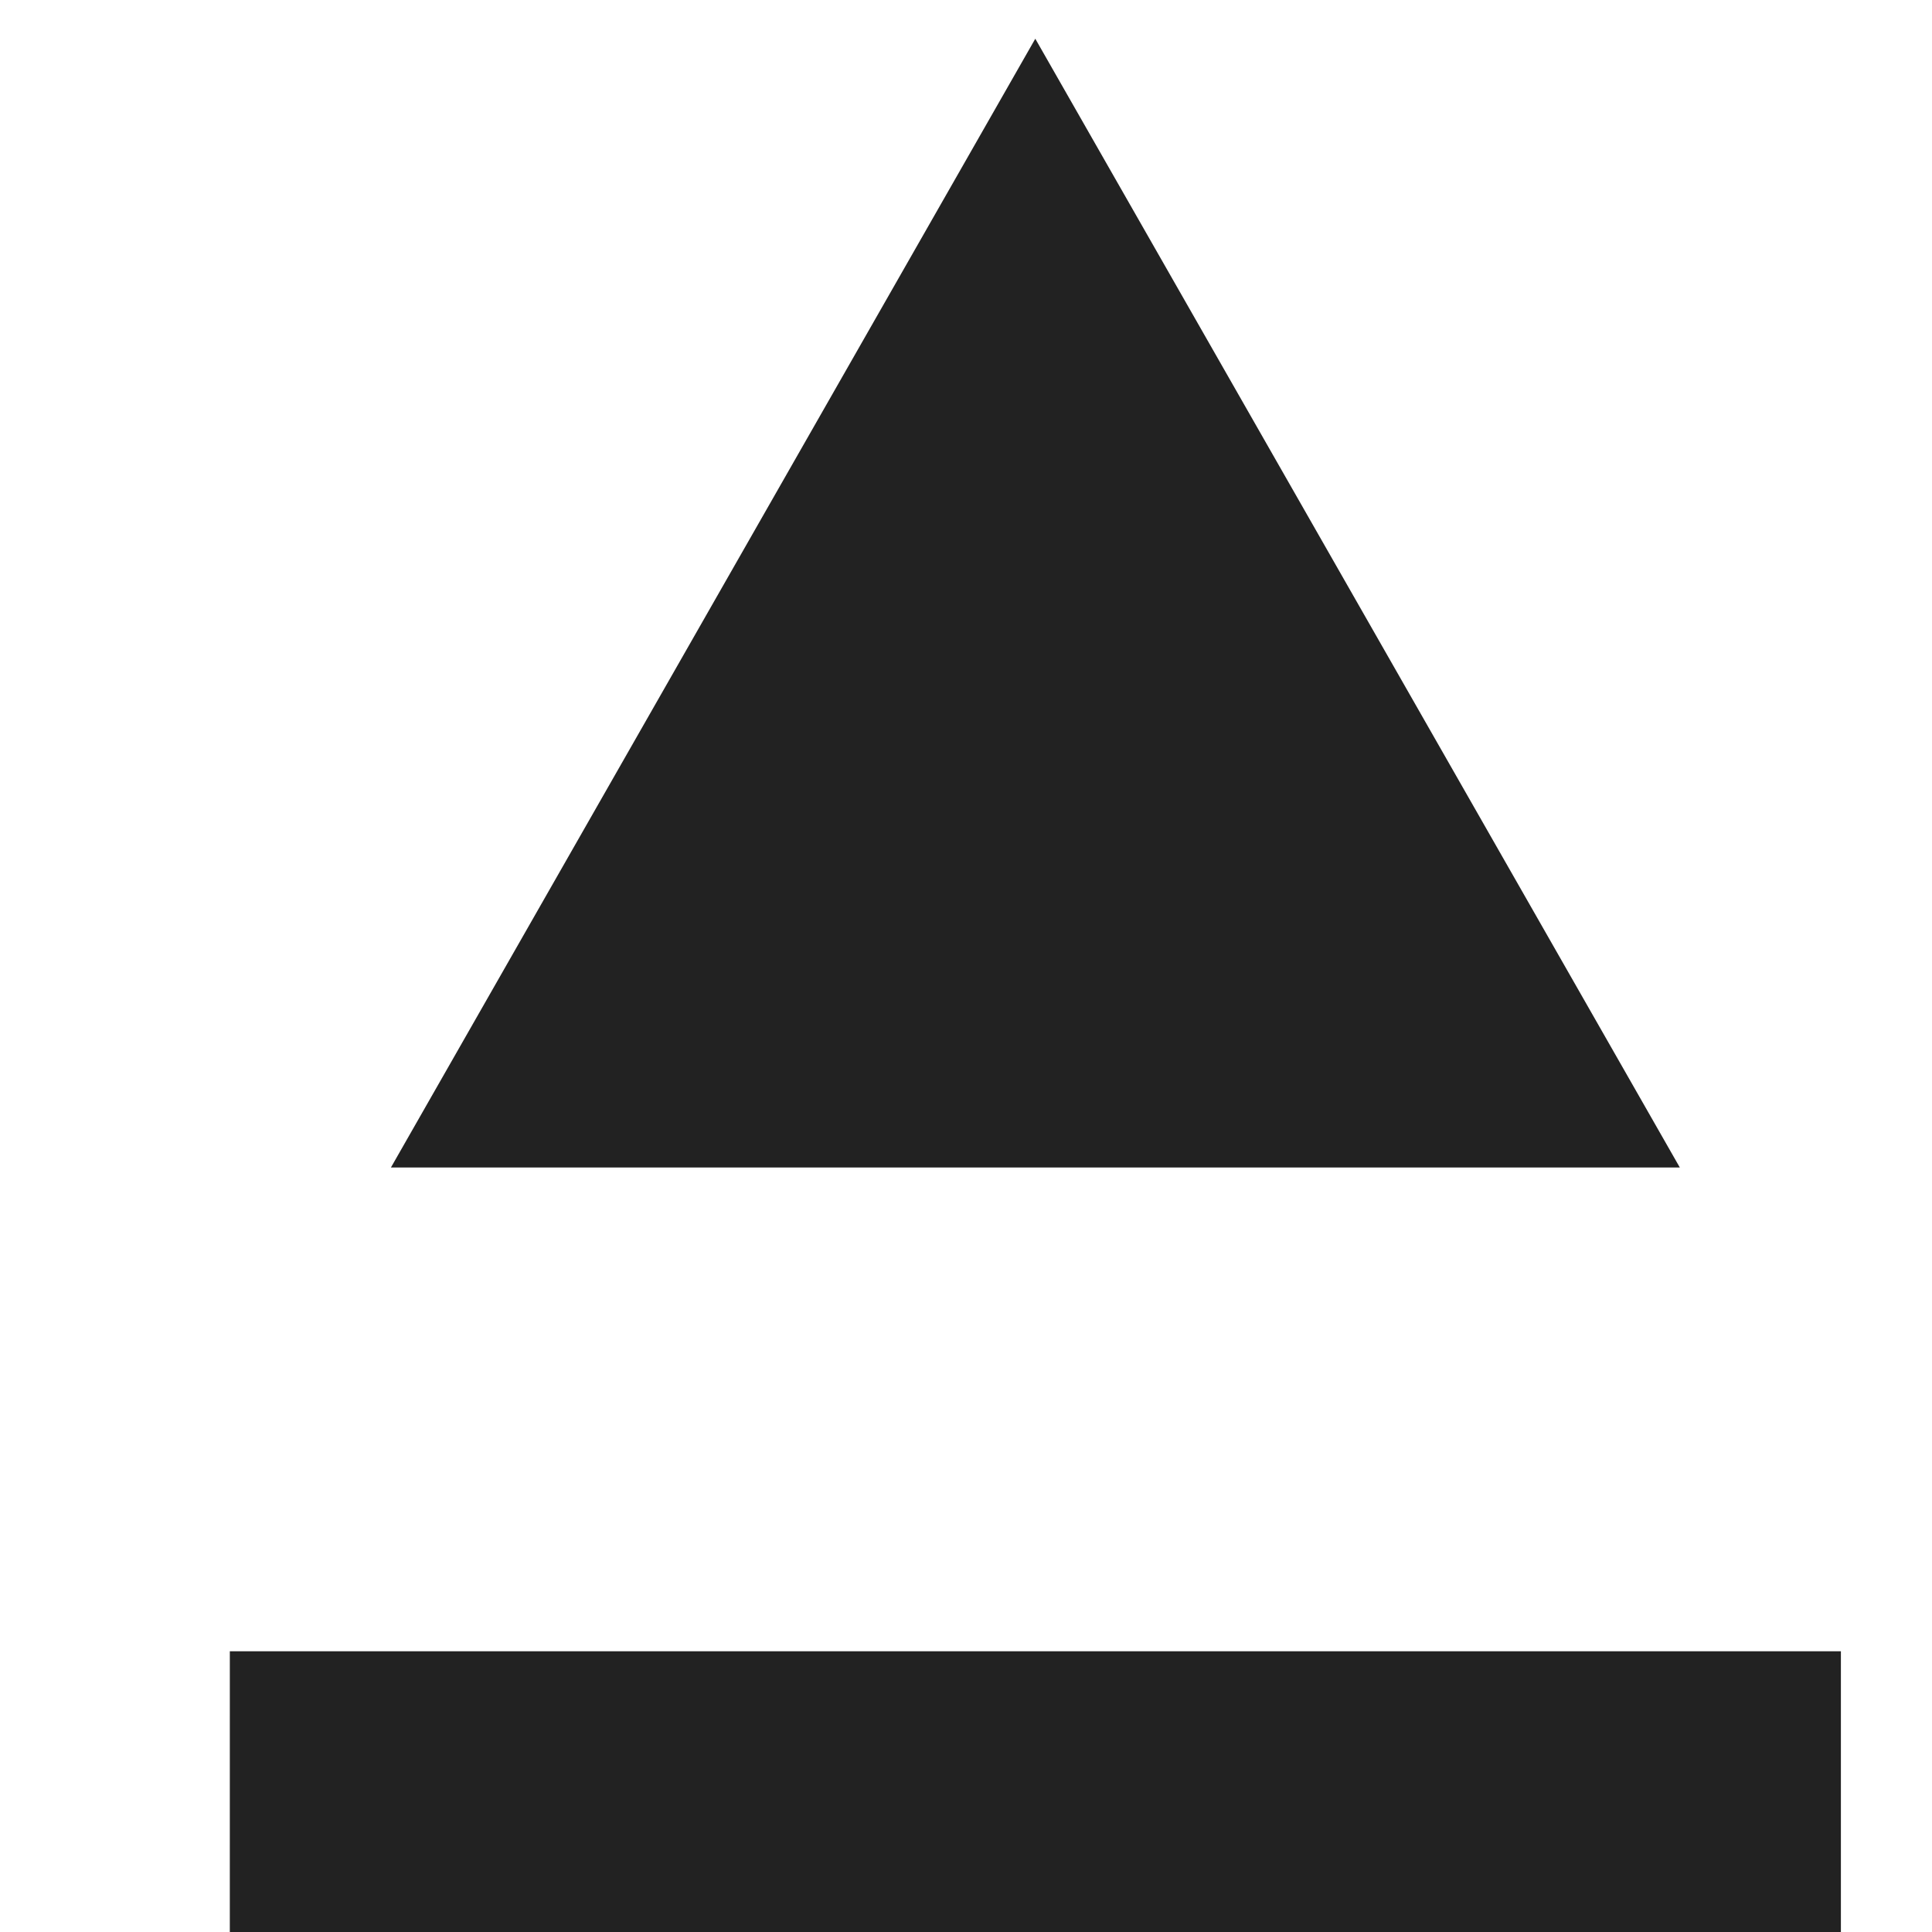
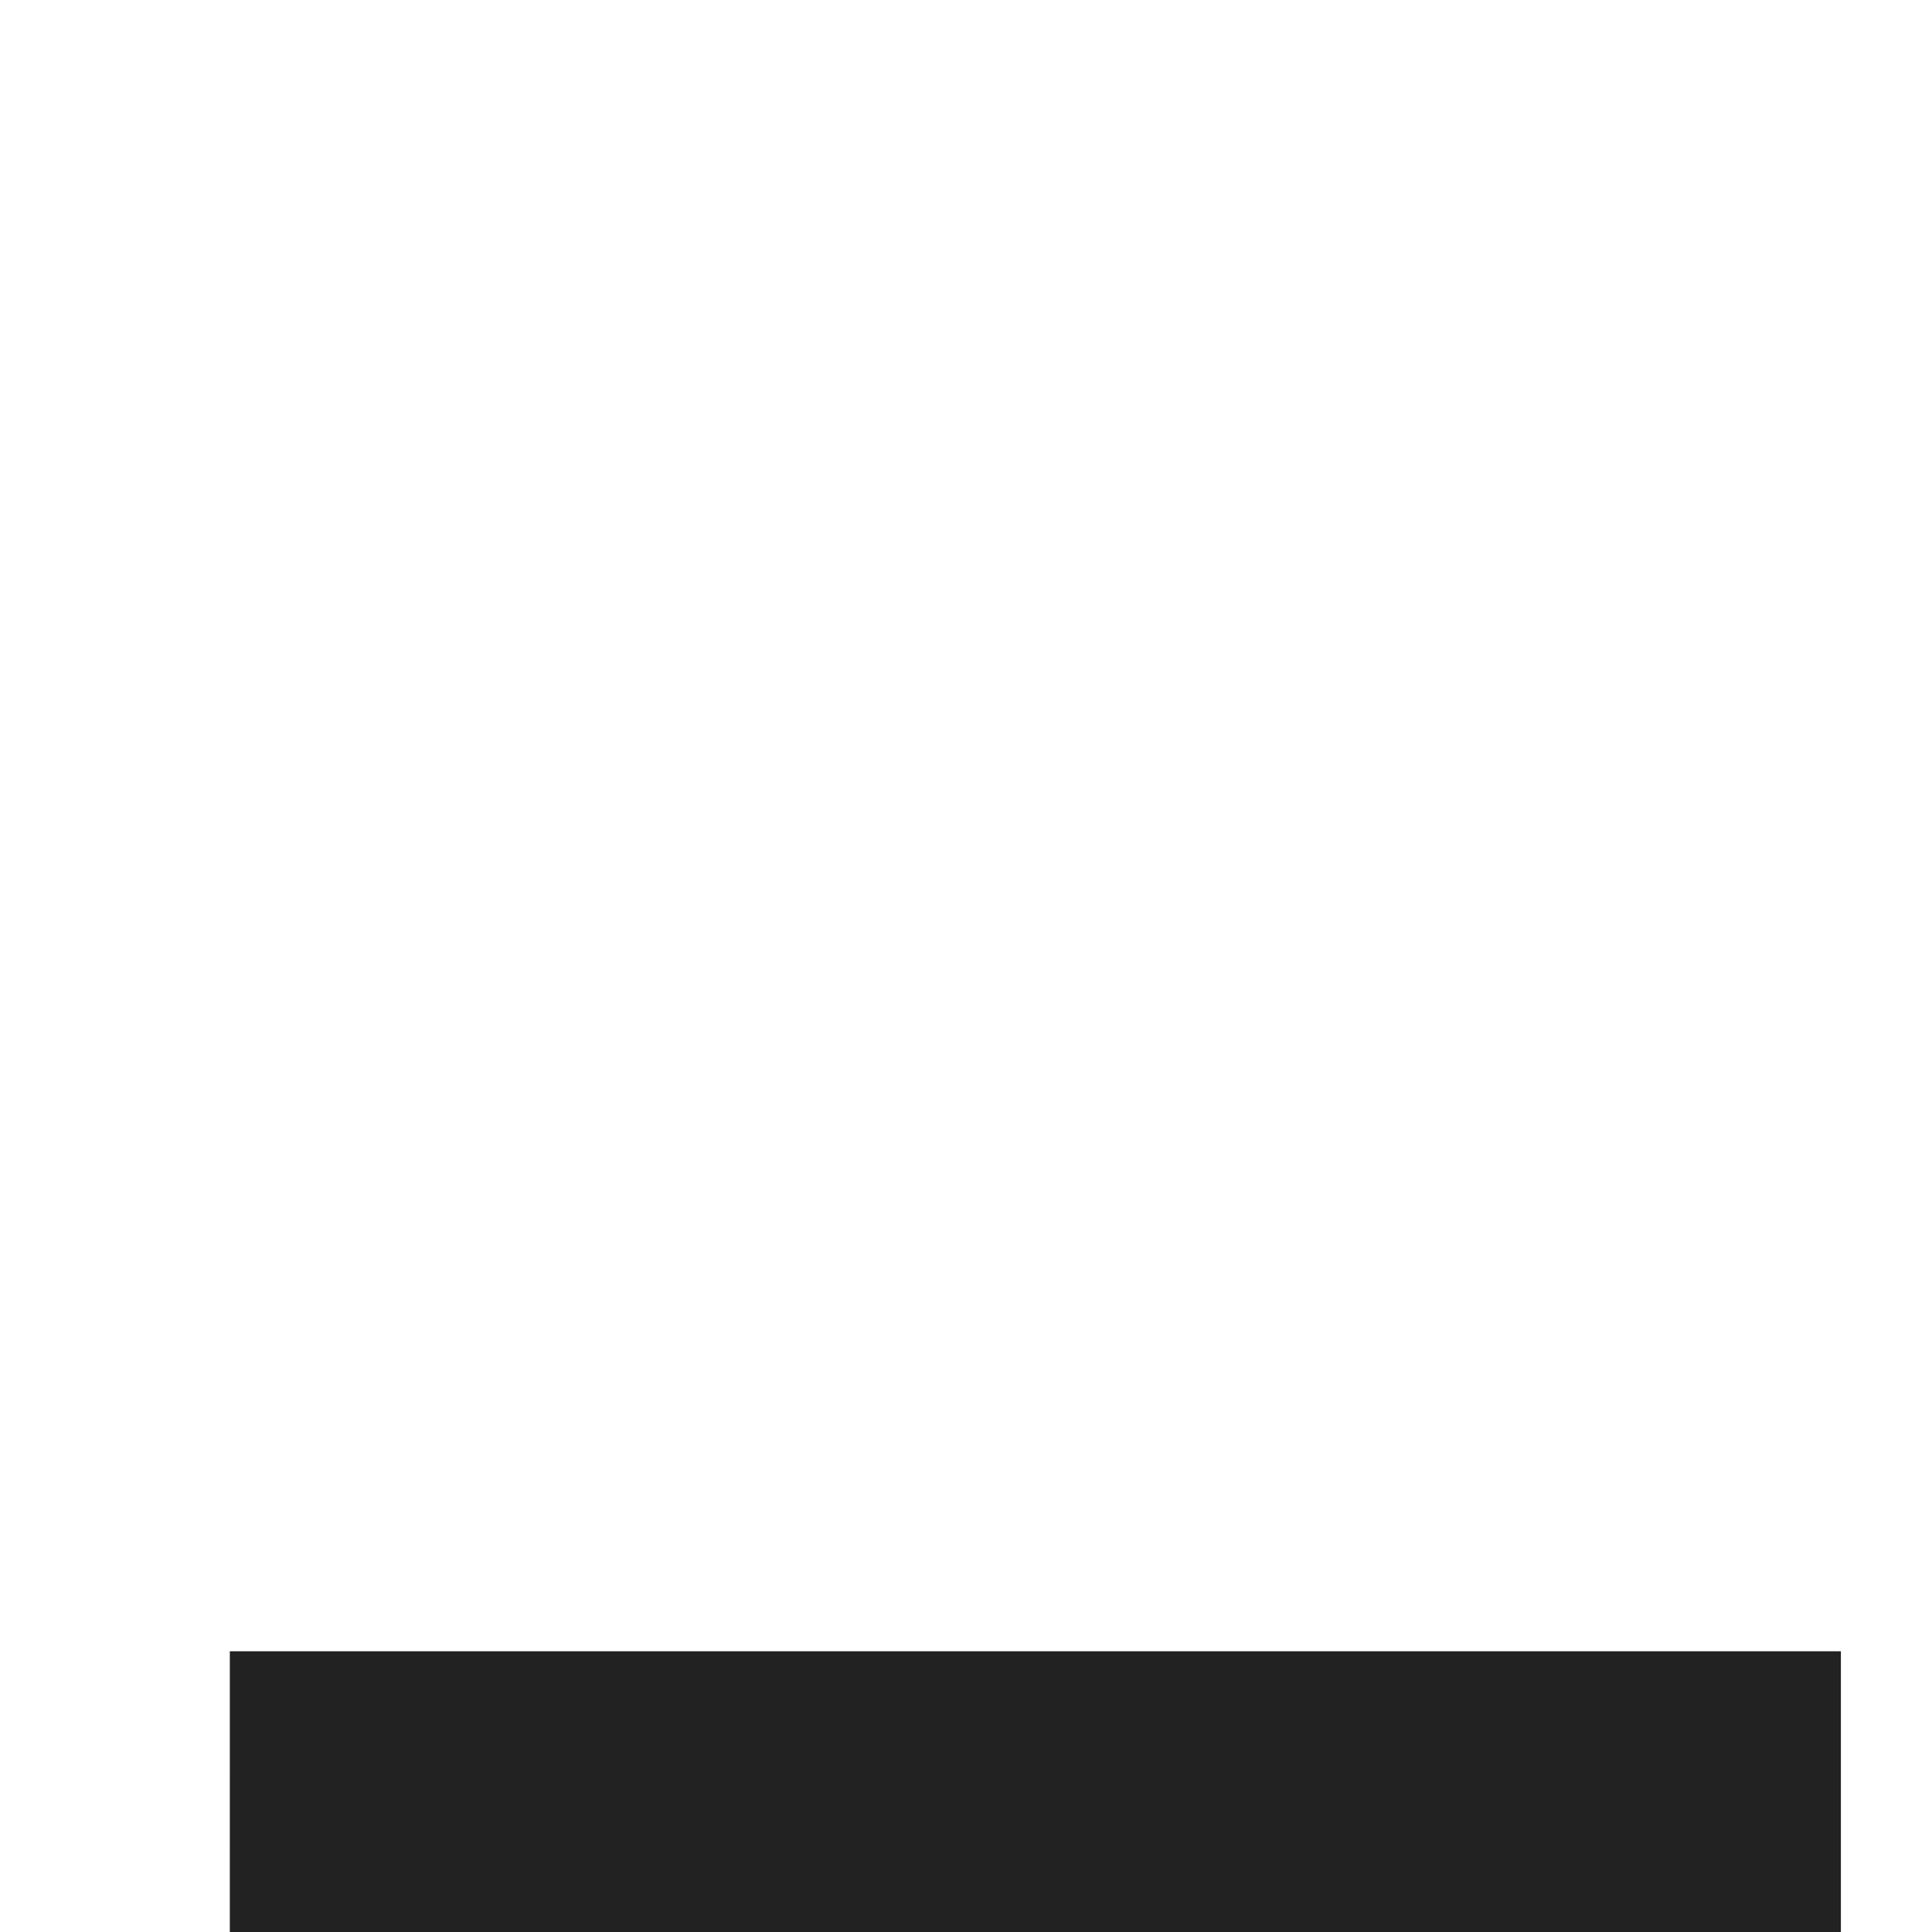
<svg xmlns="http://www.w3.org/2000/svg" xmlns:ns1="http://www.inkscape.org/namespaces/inkscape" xmlns:ns2="http://sodipodi.sourceforge.net/DTD/sodipodi-0.dtd" width="3.175mm" height="3.175mm" viewBox="0 0 3.175 3.175" version="1.1" id="svg10098" ns1:version="0.92.2 5c3e80d, 2017-08-06" ns2:docname="gimp-detach.svg">
  <defs id="defs10092" />
  <ns2:namedview id="base" pagecolor="#000000" bordercolor="#a6a6a6" borderopacity="1.0" ns1:pageopacity="0.0" ns1:pageshadow="2" ns1:zoom="11.2" ns1:cx="1.4688857" ns1:cy="1.451917" ns1:document-units="mm" ns1:current-layer="layer1" showgrid="false" fit-margin-top="0" fit-margin-left="0" fit-margin-right="0" fit-margin-bottom="0" ns1:window-width="1366" ns1:window-height="741" ns1:window-x="0" ns1:window-y="27" ns1:window-maximized="1" />
  <g ns1:label="Layer 1" ns1:groupmode="layer" id="layer1" transform="translate(-44.526,-198.651)">
    <g style="display:inline" id="gimp-detach-12" transform="matrix(0.265,0,0,0.265,-117.028,158.092)" ns1:label="gimp-detach-12" ns1:export-filename="/home/jehan/dev/src/gimp/icons/Symbolic/24/gimp-detach.png" ns1:export-xdpi="192" ns1:export-ydpi="192">
      <g ns1:export-ydpi="95.916092" ns1:export-xdpi="95.916092" ns1:export-filename="/home/aryeom/Desktop/Projects/GIMP-icon-attach_detach/detach12.png" transform="translate(-91.925,17)" id="g6185">
-         <path ns2:nodetypes="cccc" ns1:connector-curvature="0" id="path6179" d="m 703.987,143.293 h 7.993 l -3.997,-7 z" style="fill:#222222;fill-opacity:1;fill-rule:evenodd;stroke:none;stroke-width:1px;stroke-linecap:butt;stroke-linejoin:miter;stroke-opacity:1" />
        <path ns2:nodetypes="ccccc" ns1:connector-curvature="0" id="path6181" d="m 702.988,146.293 -10e-5,2 h 9.991 v -2 z" style="fill:#222222;fill-opacity:1;fill-rule:evenodd;stroke:none;stroke-width:1px;stroke-linecap:butt;stroke-linejoin:miter;stroke-opacity:1" />
      </g>
    </g>
  </g>
</svg>